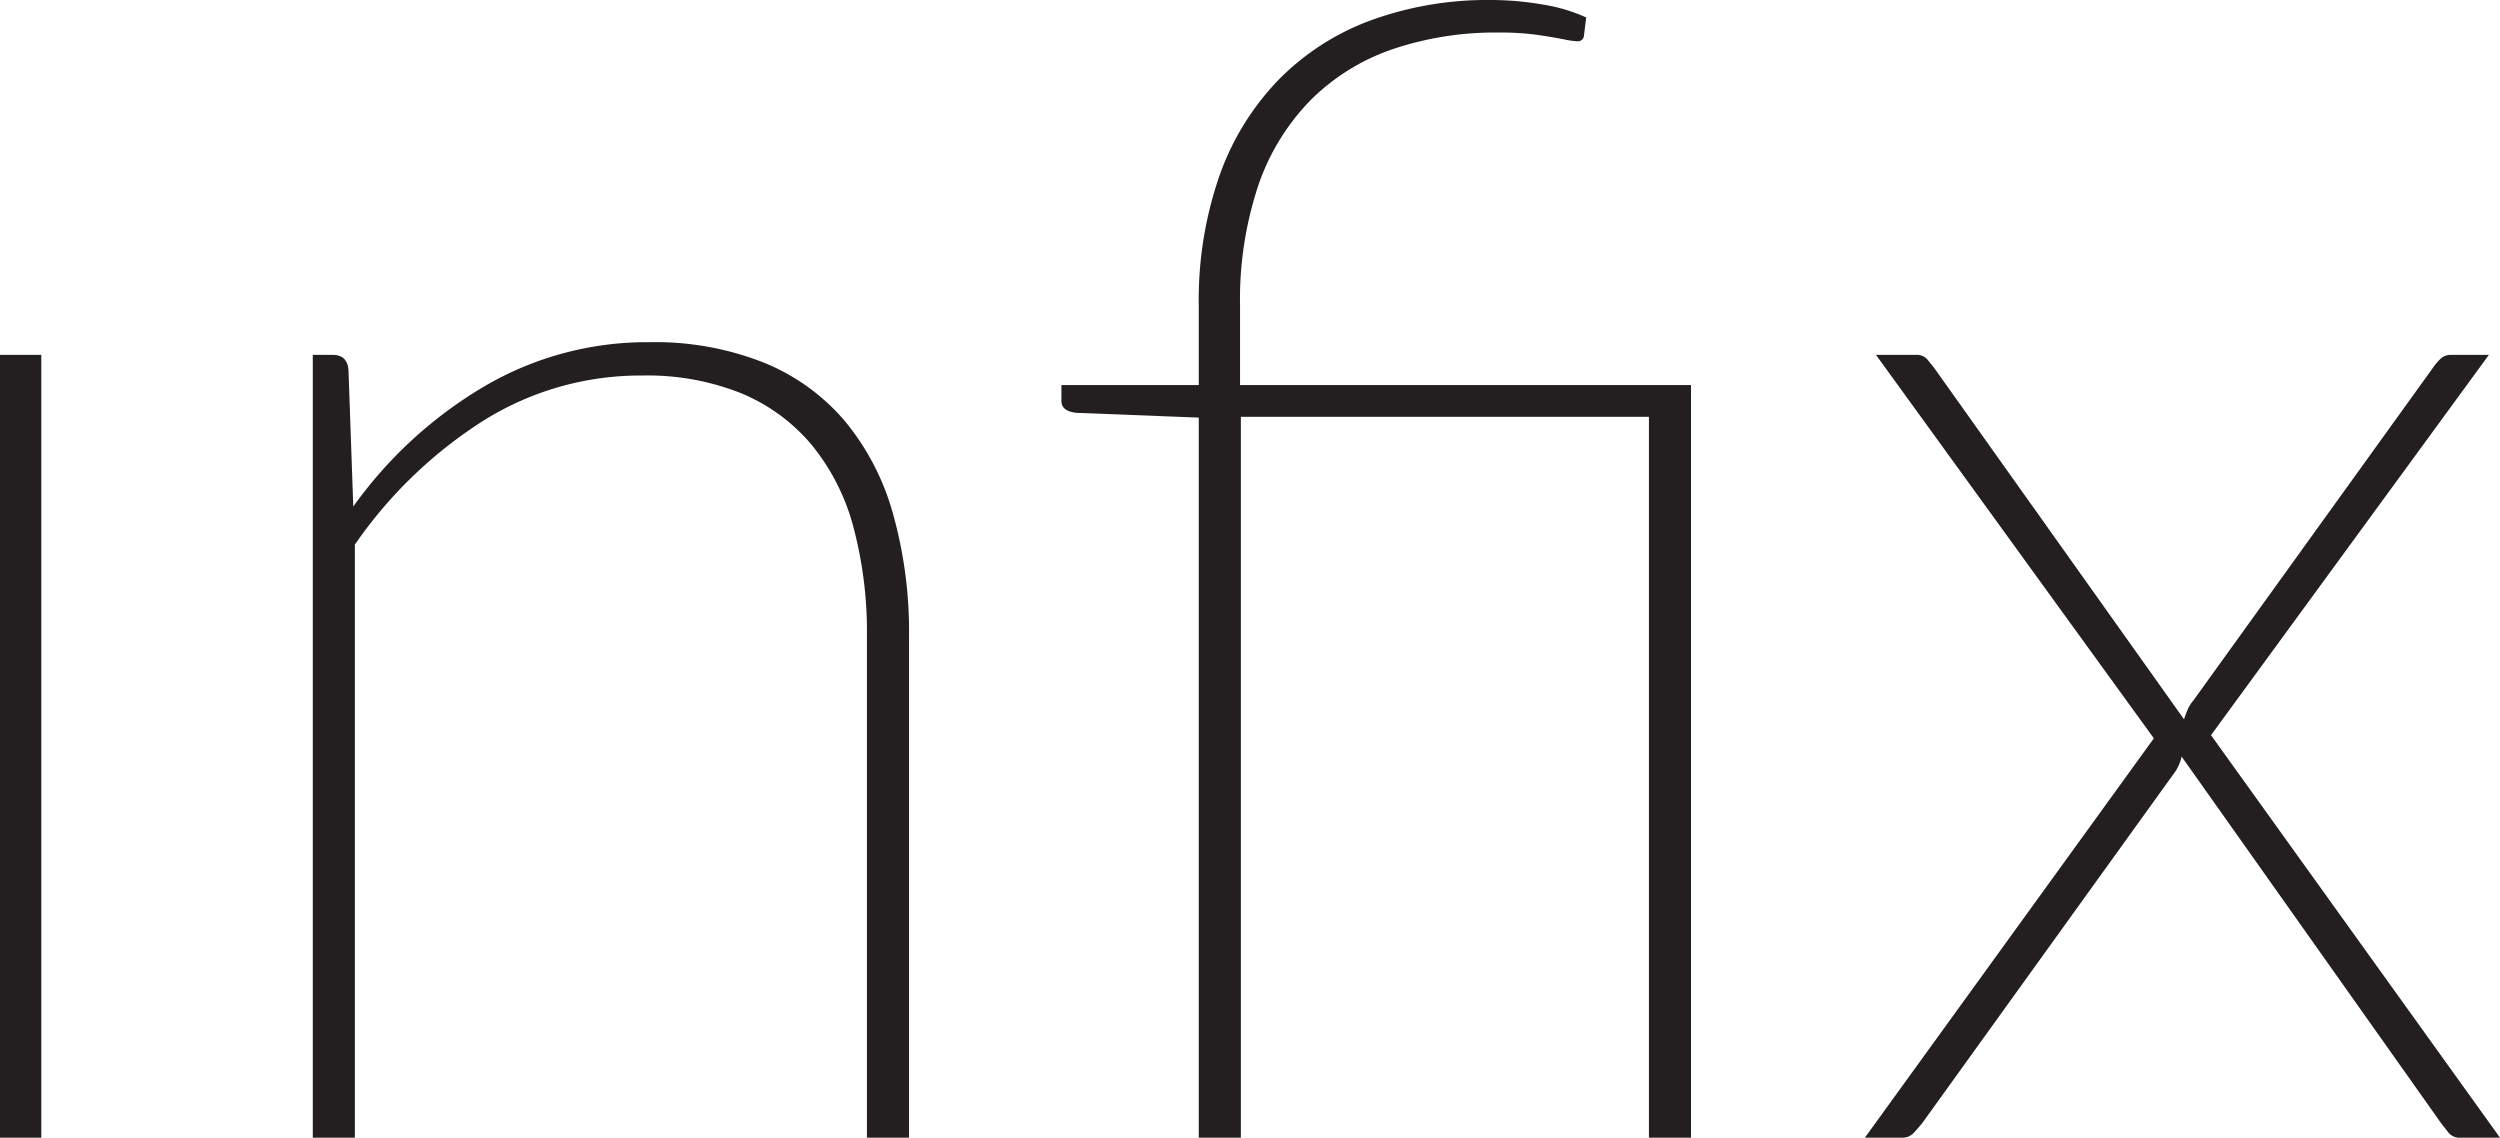
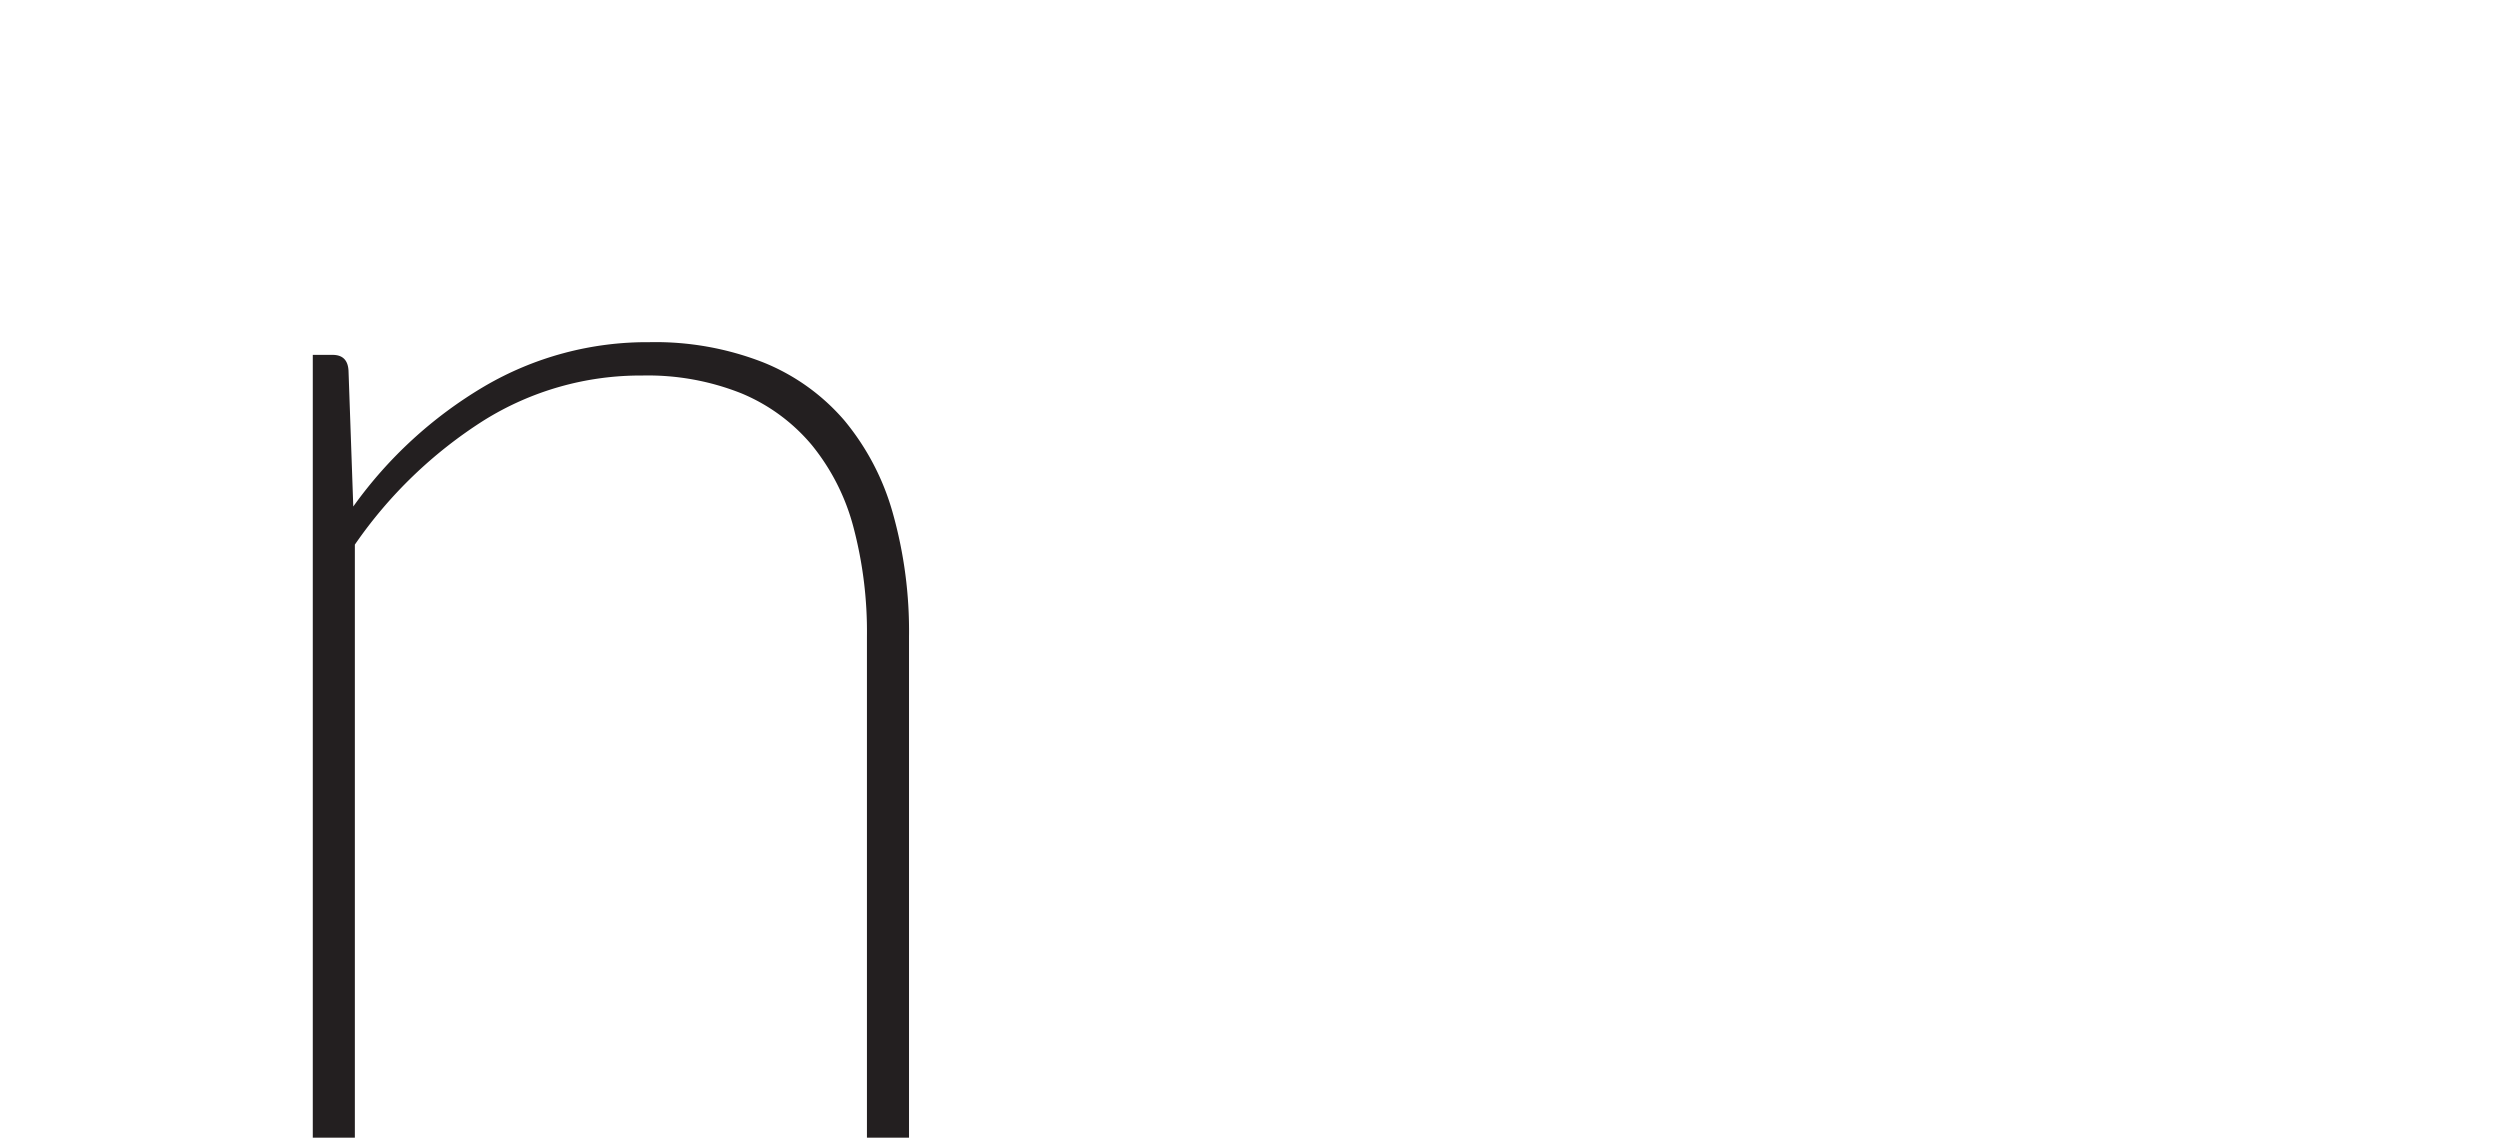
<svg xmlns="http://www.w3.org/2000/svg" viewBox="0 0 409.363 186.29">
-   <path fill="#231f20" d="M6.76,58.11V186.29H0V58.11Z" />
  <path fill="#231f20" d="M57.847,82.94A70.237,70.237,0,0,1,79.231,63.31a52.631,52.631,0,0,1,27.105-7.28,48.457,48.457,0,0,1,18.655,3.315A34.452,34.452,0,0,1,138.252,68.835a41.005,41.005,0,0,1,7.93,15.145,71.232,71.232,0,0,1,2.665,20.28V186.29H141.957V104.26a66.922,66.922,0,0,0-2.21-17.94,35.625,35.625,0,0,0-6.825-13.455A30.043,30.043,0,0,0,121.417,64.415a41.383,41.383,0,0,0-16.25-2.925A48.452,48.452,0,0,0,79.231,68.835a73.315,73.315,0,0,0-21.125,20.345V186.29H51.217V58.11h3.25q2.468,0,2.601,2.6Z" />
-   <path fill="#231f20" d="M196.294,186.29V68.38l-20.019-.78q-2.471-.259-2.471-1.95V63.05h22.49v-13a61.92,61.92,0,0,1,3.381-21.255,43.203,43.203,0,0,1,9.686-15.73,41.062,41.062,0,0,1,15.145-9.75A55.923,55.923,0,0,1,244.265,0a50.027,50.027,0,0,1,8.189.715,27.431,27.431,0,0,1,7.281,2.145L259.345,5.98a.986.986,0,0,1-.975.78,13.546,13.546,0,0,1-2.34-.325q-1.629-.323-4.227-.715a43.875,43.875,0,0,0-6.369-.39,52.478,52.478,0,0,0-17.42,2.73,35.027,35.027,0,0,0-13.391,8.32,37.002,37.002,0,0,0-8.58,13.975,59.074,59.074,0,0,0-2.99,19.825V63.05H276.894V186.29h-6.889V68.25H203.185V186.29Z" />
-   <path fill="#231f20" d="M409.363,186.29h-6.5a2.298,2.298,0,0,1-1.949-.845q-.653-.844-1.17-1.495l-42.512-60.06a7.353,7.353,0,0,1-1.43,2.99L314.722,183.95q-.65.78-1.365,1.56a2.433,2.433,0,0,1-1.885.78h-6.109l47.32-65.39-45.5-62.79h6.5a2.304,2.304,0,0,1,1.885.715q.586.716,1.105,1.365l40.949,57.59c.174-.52.367-1.04.586-1.56a6.047,6.047,0,0,1,.975-1.56L398.312,60.32a9.688,9.688,0,0,1,1.236-1.495,2.385,2.385,0,0,1,1.754-.715h6.24l-45.5,62.27Z" />
</svg>